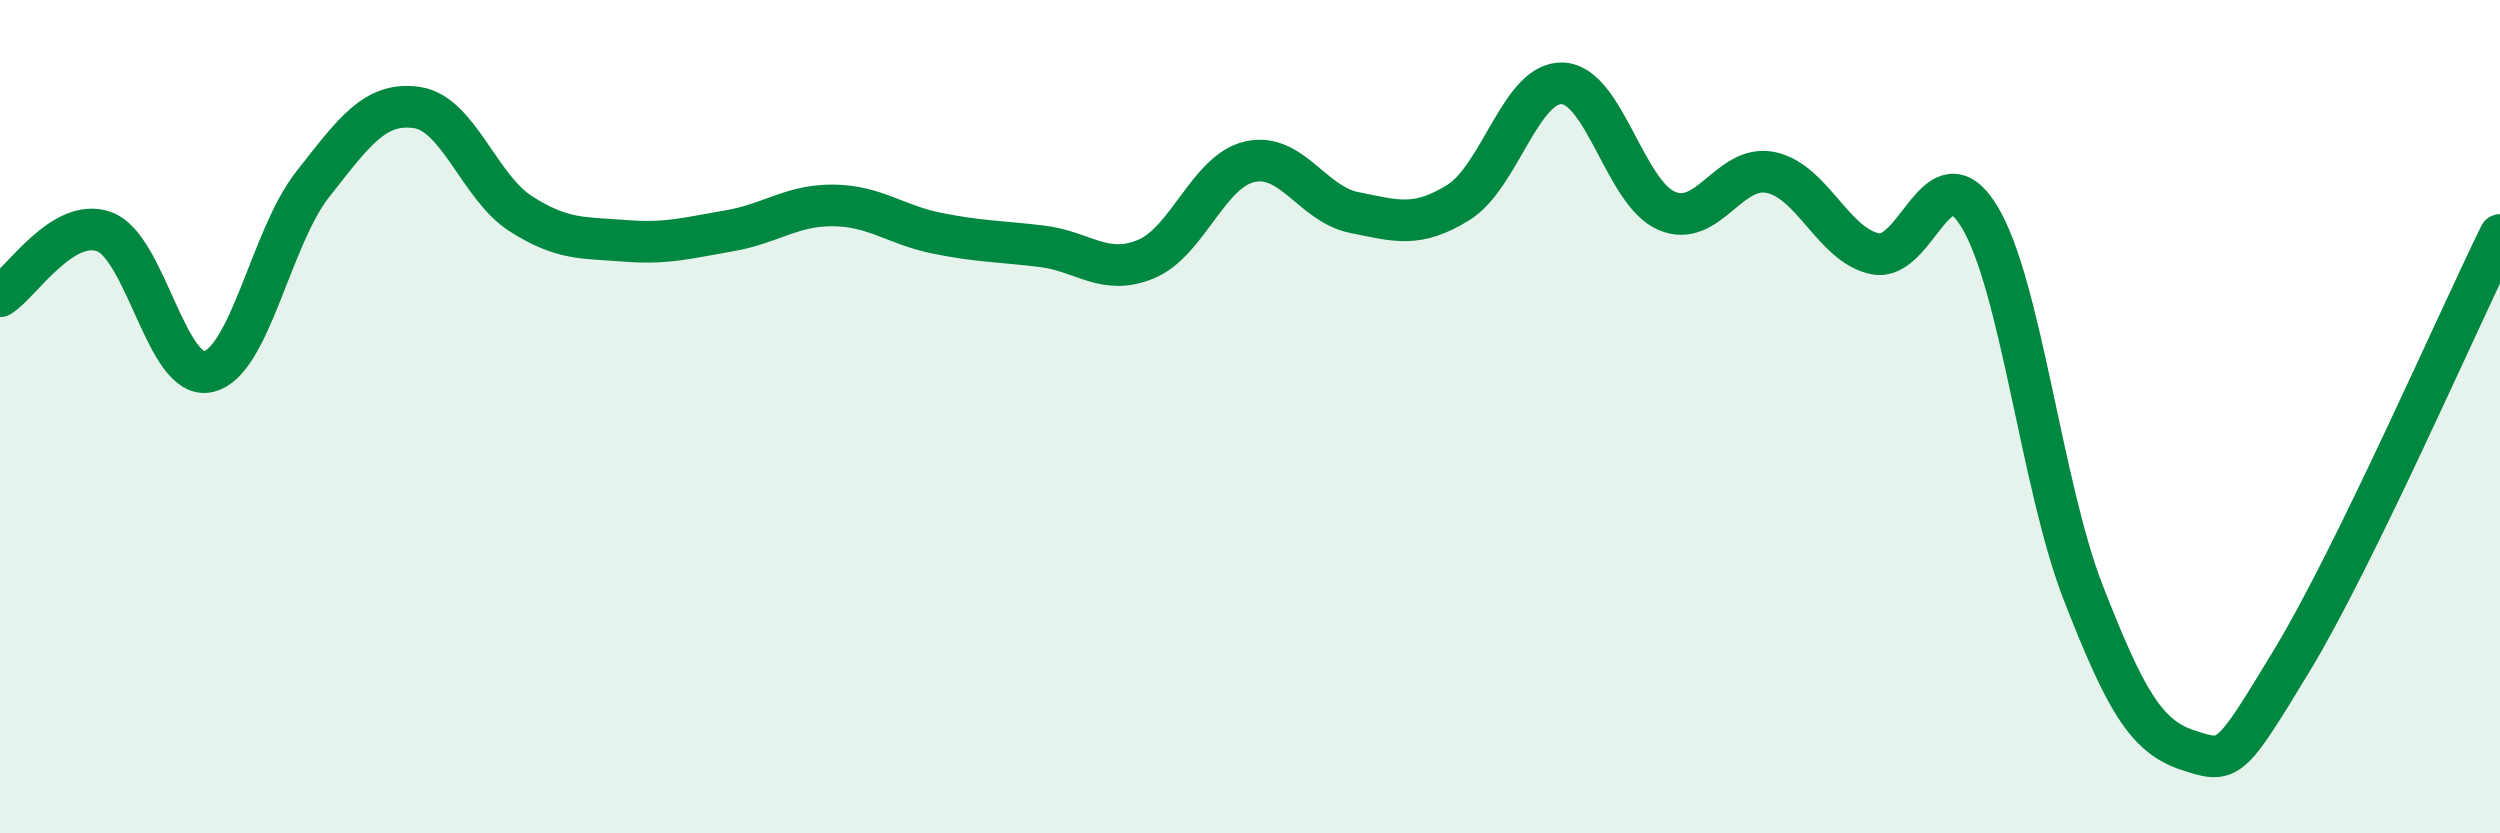
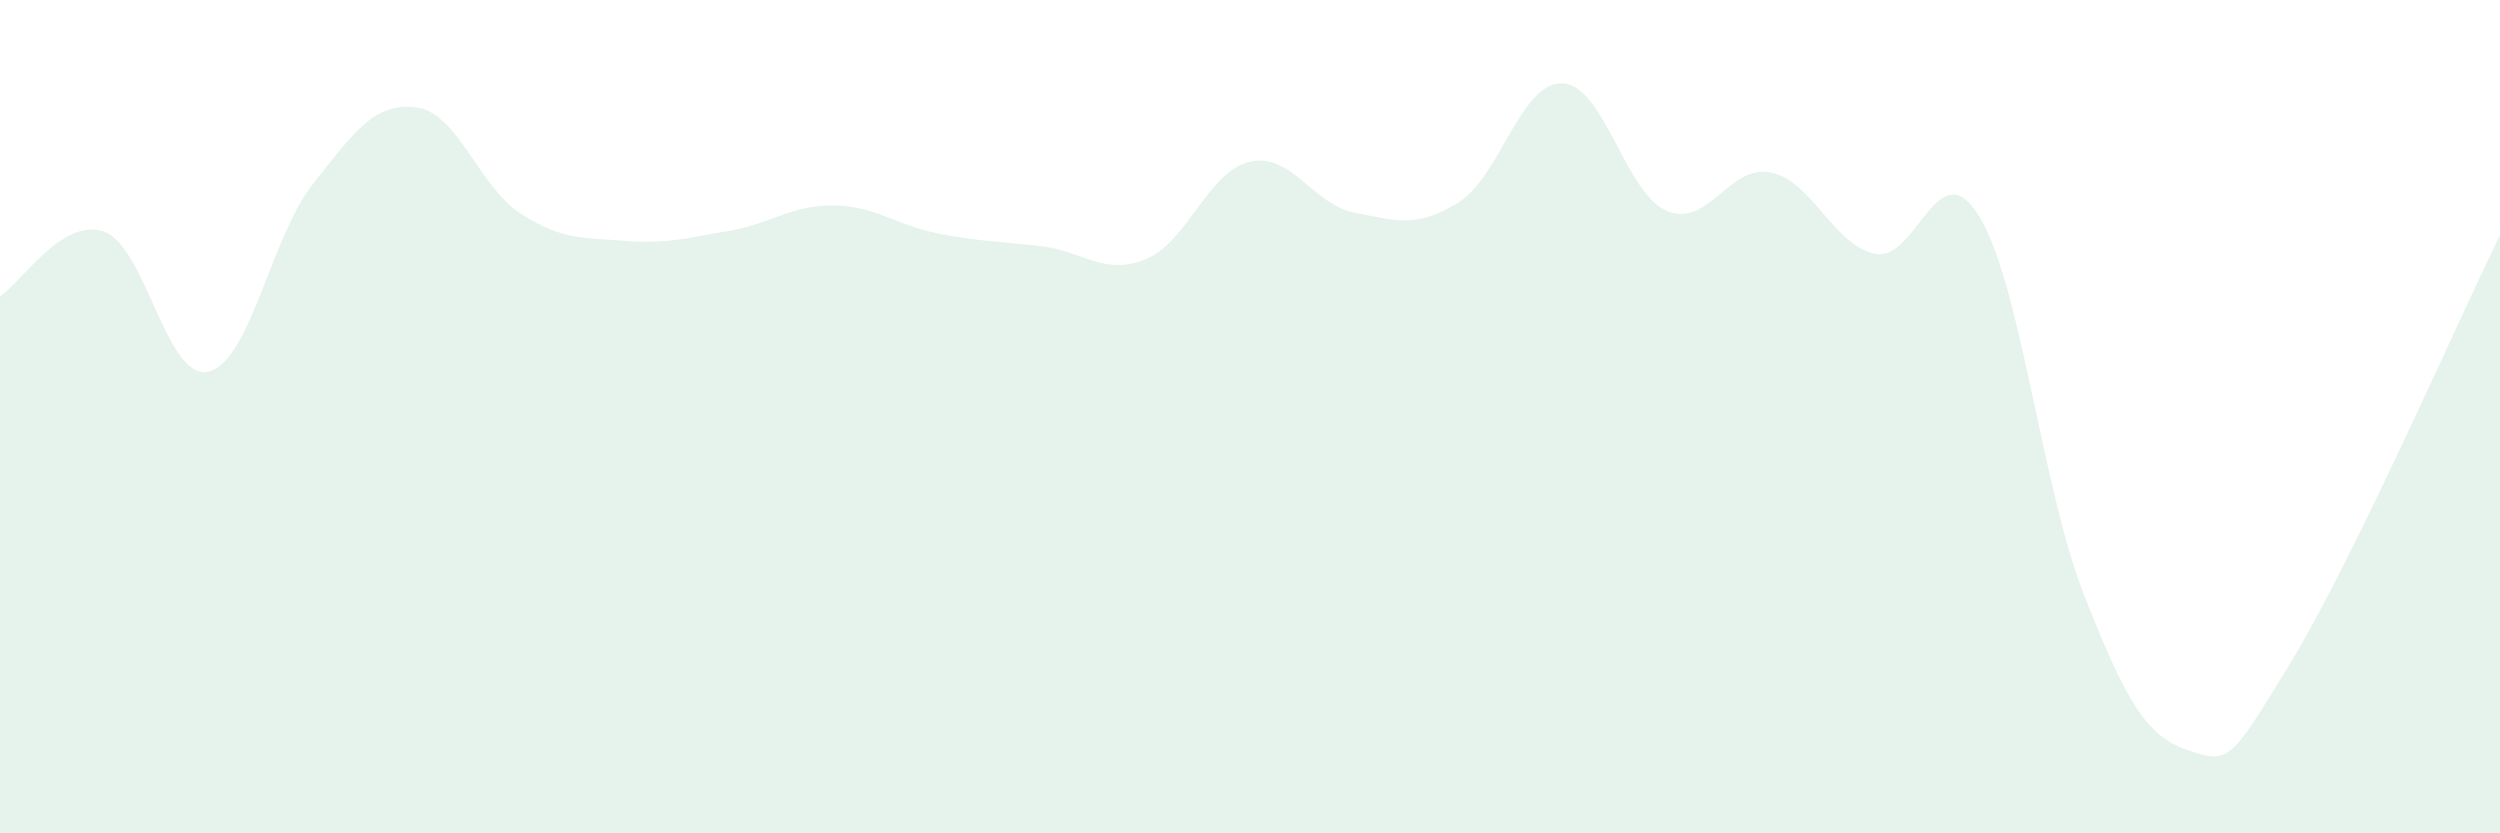
<svg xmlns="http://www.w3.org/2000/svg" width="60" height="20" viewBox="0 0 60 20">
  <path d="M 0,7.11 C 0.5,6.8 1.5,5.2 2.5,5.56 C 3.5,5.92 4,9.15 5,8.92 C 6,8.69 6.5,5.7 7.5,4.43 C 8.5,3.16 9,2.44 10,2.58 C 11,2.72 11.5,4.49 12.5,5.13 C 13.5,5.77 14,5.7 15,5.78 C 16,5.86 16.5,5.71 17.5,5.54 C 18.5,5.37 19,4.92 20,4.93 C 21,4.94 21.5,5.4 22.5,5.6 C 23.5,5.8 24,5.79 25,5.91 C 26,6.03 26.5,6.63 27.5,6.22 C 28.5,5.81 29,4.1 30,3.88 C 31,3.66 31.5,4.9 32.5,5.1 C 33.5,5.3 34,5.48 35,4.86 C 36,4.24 36.5,1.96 37.5,2 C 38.5,2.04 39,4.63 40,5.06 C 41,5.49 41.5,3.93 42.5,4.14 C 43.5,4.35 44,5.88 45,6.09 C 46,6.3 46.5,3.56 47.5,5.19 C 48.5,6.82 49,11.67 50,14.23 C 51,16.79 51.5,17.67 52.5,18 C 53.5,18.33 53.5,18.33 55,15.86 C 56.5,13.39 59,7.68 60,5.64L60 20L0 20Z" fill="#008740" opacity="0.1" stroke-linecap="round" stroke-linejoin="round" />
-   <path d="M 0,7.11 C 0.5,6.8 1.5,5.2 2.5,5.56 C 3.5,5.92 4,9.15 5,8.92 C 6,8.69 6.5,5.7 7.5,4.43 C 8.5,3.16 9,2.44 10,2.58 C 11,2.72 11.5,4.49 12.5,5.13 C 13.5,5.77 14,5.7 15,5.78 C 16,5.86 16.5,5.71 17.5,5.54 C 18.5,5.37 19,4.92 20,4.93 C 21,4.94 21.5,5.4 22.5,5.6 C 23.5,5.8 24,5.79 25,5.91 C 26,6.03 26.5,6.63 27.5,6.22 C 28.5,5.81 29,4.1 30,3.88 C 31,3.66 31.5,4.9 32.5,5.1 C 33.5,5.3 34,5.48 35,4.86 C 36,4.24 36.5,1.96 37.5,2 C 38.5,2.04 39,4.63 40,5.06 C 41,5.49 41.5,3.93 42.5,4.14 C 43.5,4.35 44,5.88 45,6.09 C 46,6.3 46.5,3.56 47.5,5.19 C 48.5,6.82 49,11.67 50,14.23 C 51,16.79 51.5,17.67 52.5,18 C 53.5,18.33 53.5,18.33 55,15.86 C 56.5,13.39 59,7.68 60,5.64" stroke="#008740" stroke-width="1" fill="none" stroke-linecap="round" stroke-linejoin="round" />
</svg>